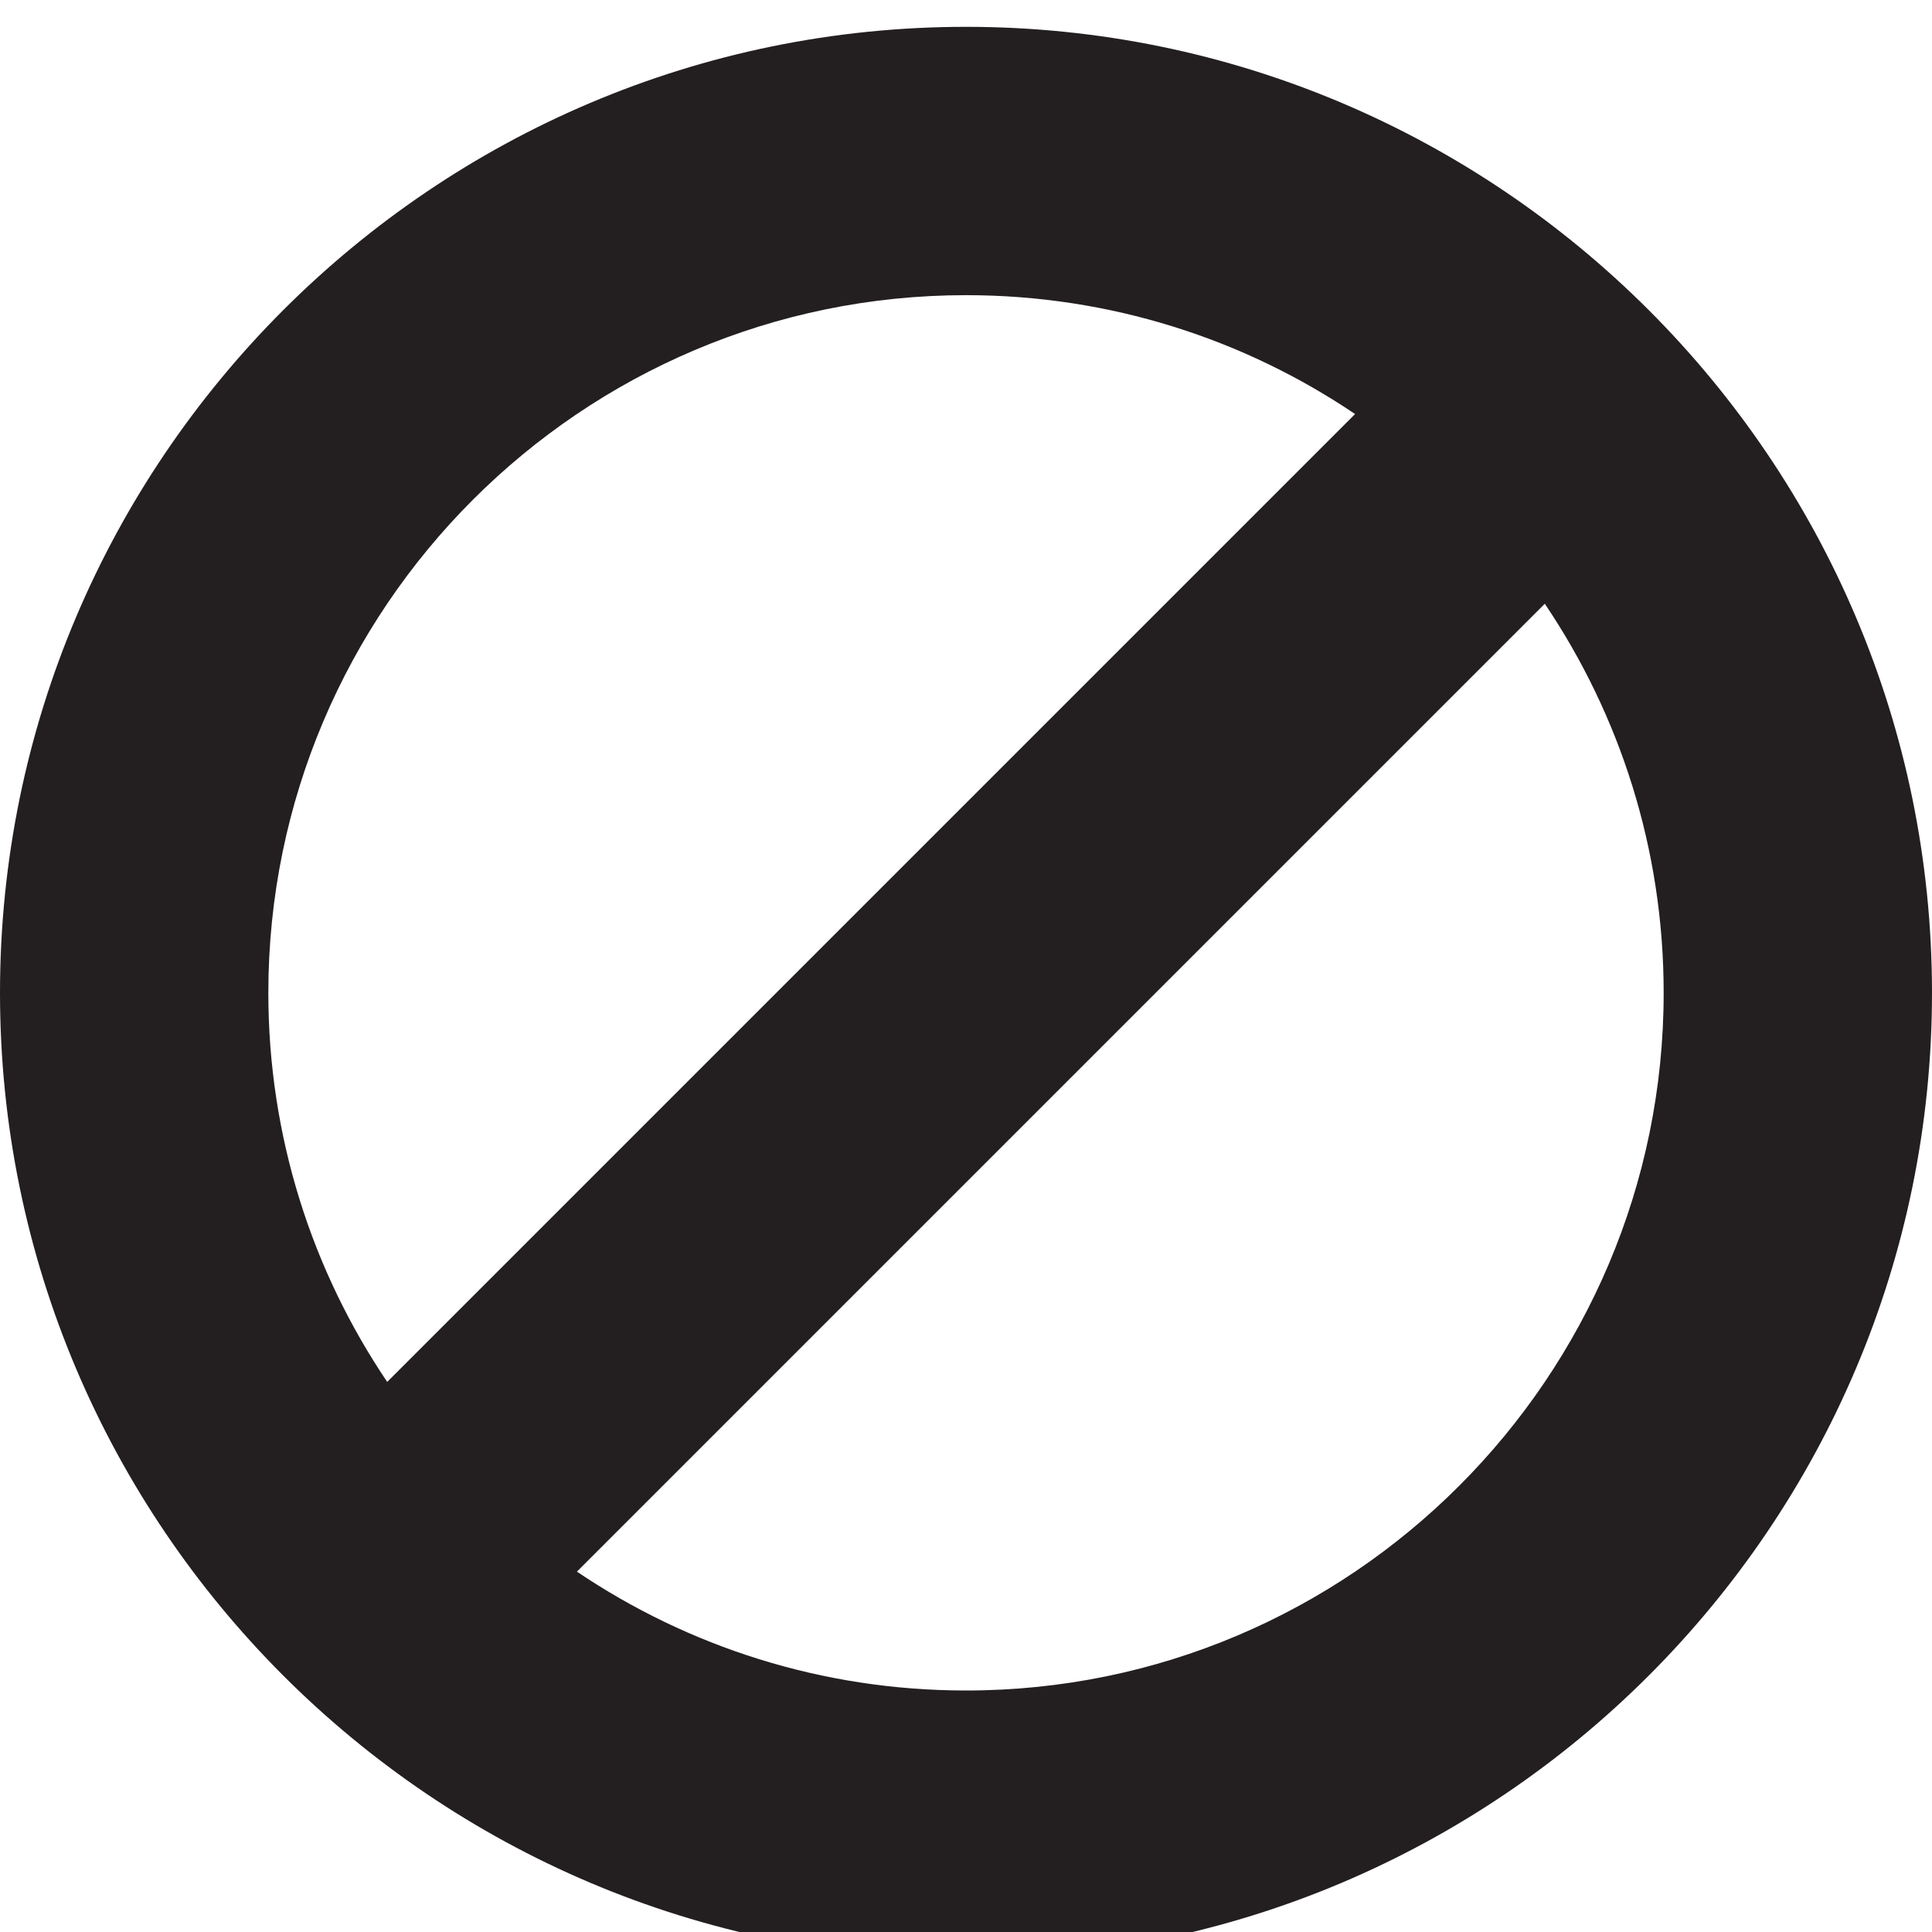
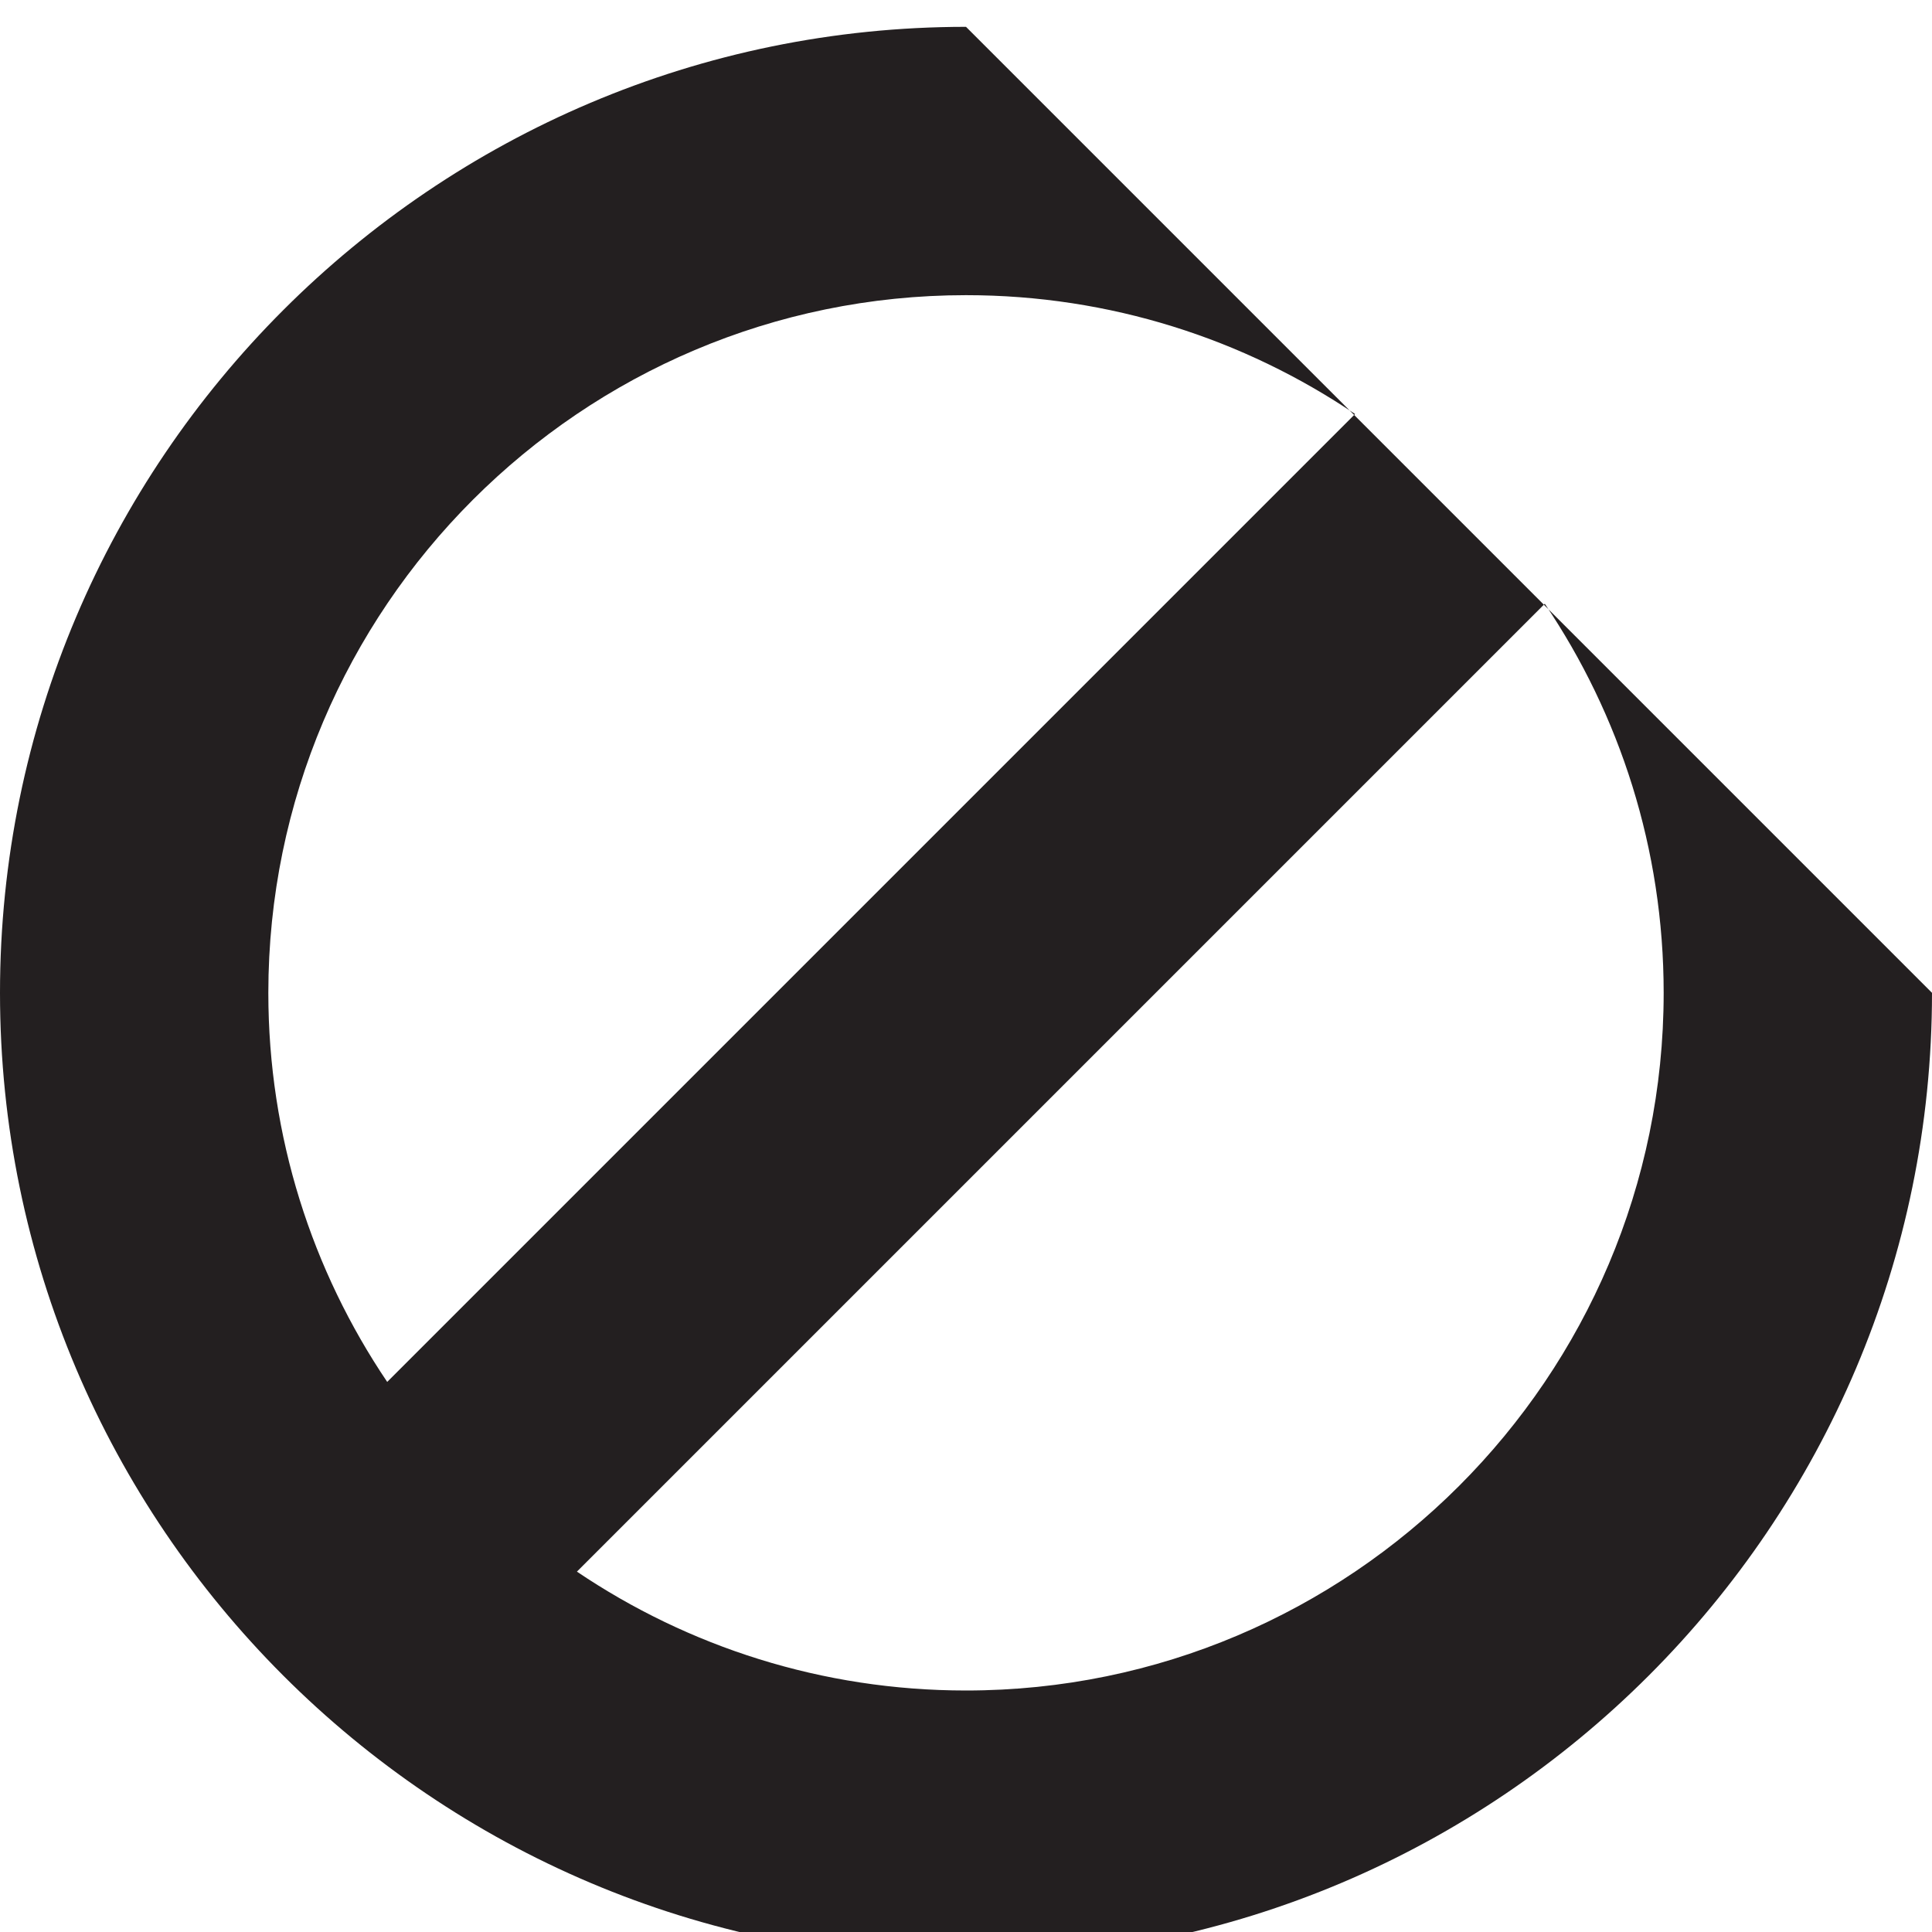
<svg xmlns="http://www.w3.org/2000/svg" enable-background="new 0 0 36 36" height="36px" id="Layer_1" version="1.1" viewBox="0 0 36 36" width="36px" xml:space="preserve">
-   <path d="M18,0.5c-9.925,0-18,8.075-18,18c0,9.926,8.075,18,18,18c9.926,0,18-8.074,18-18C36,8.575,27.926,0.5,18,0.5  z M18,5.5c2.683,0,5.178,0.817,7.25,2.215L7.215,25.75C5.817,23.678,5,21.183,5,18.5C5,11.332,10.832,5.5,18,5.5z M18,31.5  c-2.683,0-5.177-0.817-7.25-2.215L28.785,11.25C30.183,13.323,31,15.817,31,18.5C31,25.668,25.168,31.5,18,31.5z" fill="#231F20" />
+   <path d="M18,0.5c-9.925,0-18,8.075-18,18c0,9.926,8.075,18,18,18c9.926,0,18-8.074,18-18z M18,5.5c2.683,0,5.178,0.817,7.25,2.215L7.215,25.75C5.817,23.678,5,21.183,5,18.5C5,11.332,10.832,5.5,18,5.5z M18,31.5  c-2.683,0-5.177-0.817-7.25-2.215L28.785,11.25C30.183,13.323,31,15.817,31,18.5C31,25.668,25.168,31.5,18,31.5z" fill="#231F20" />
</svg>